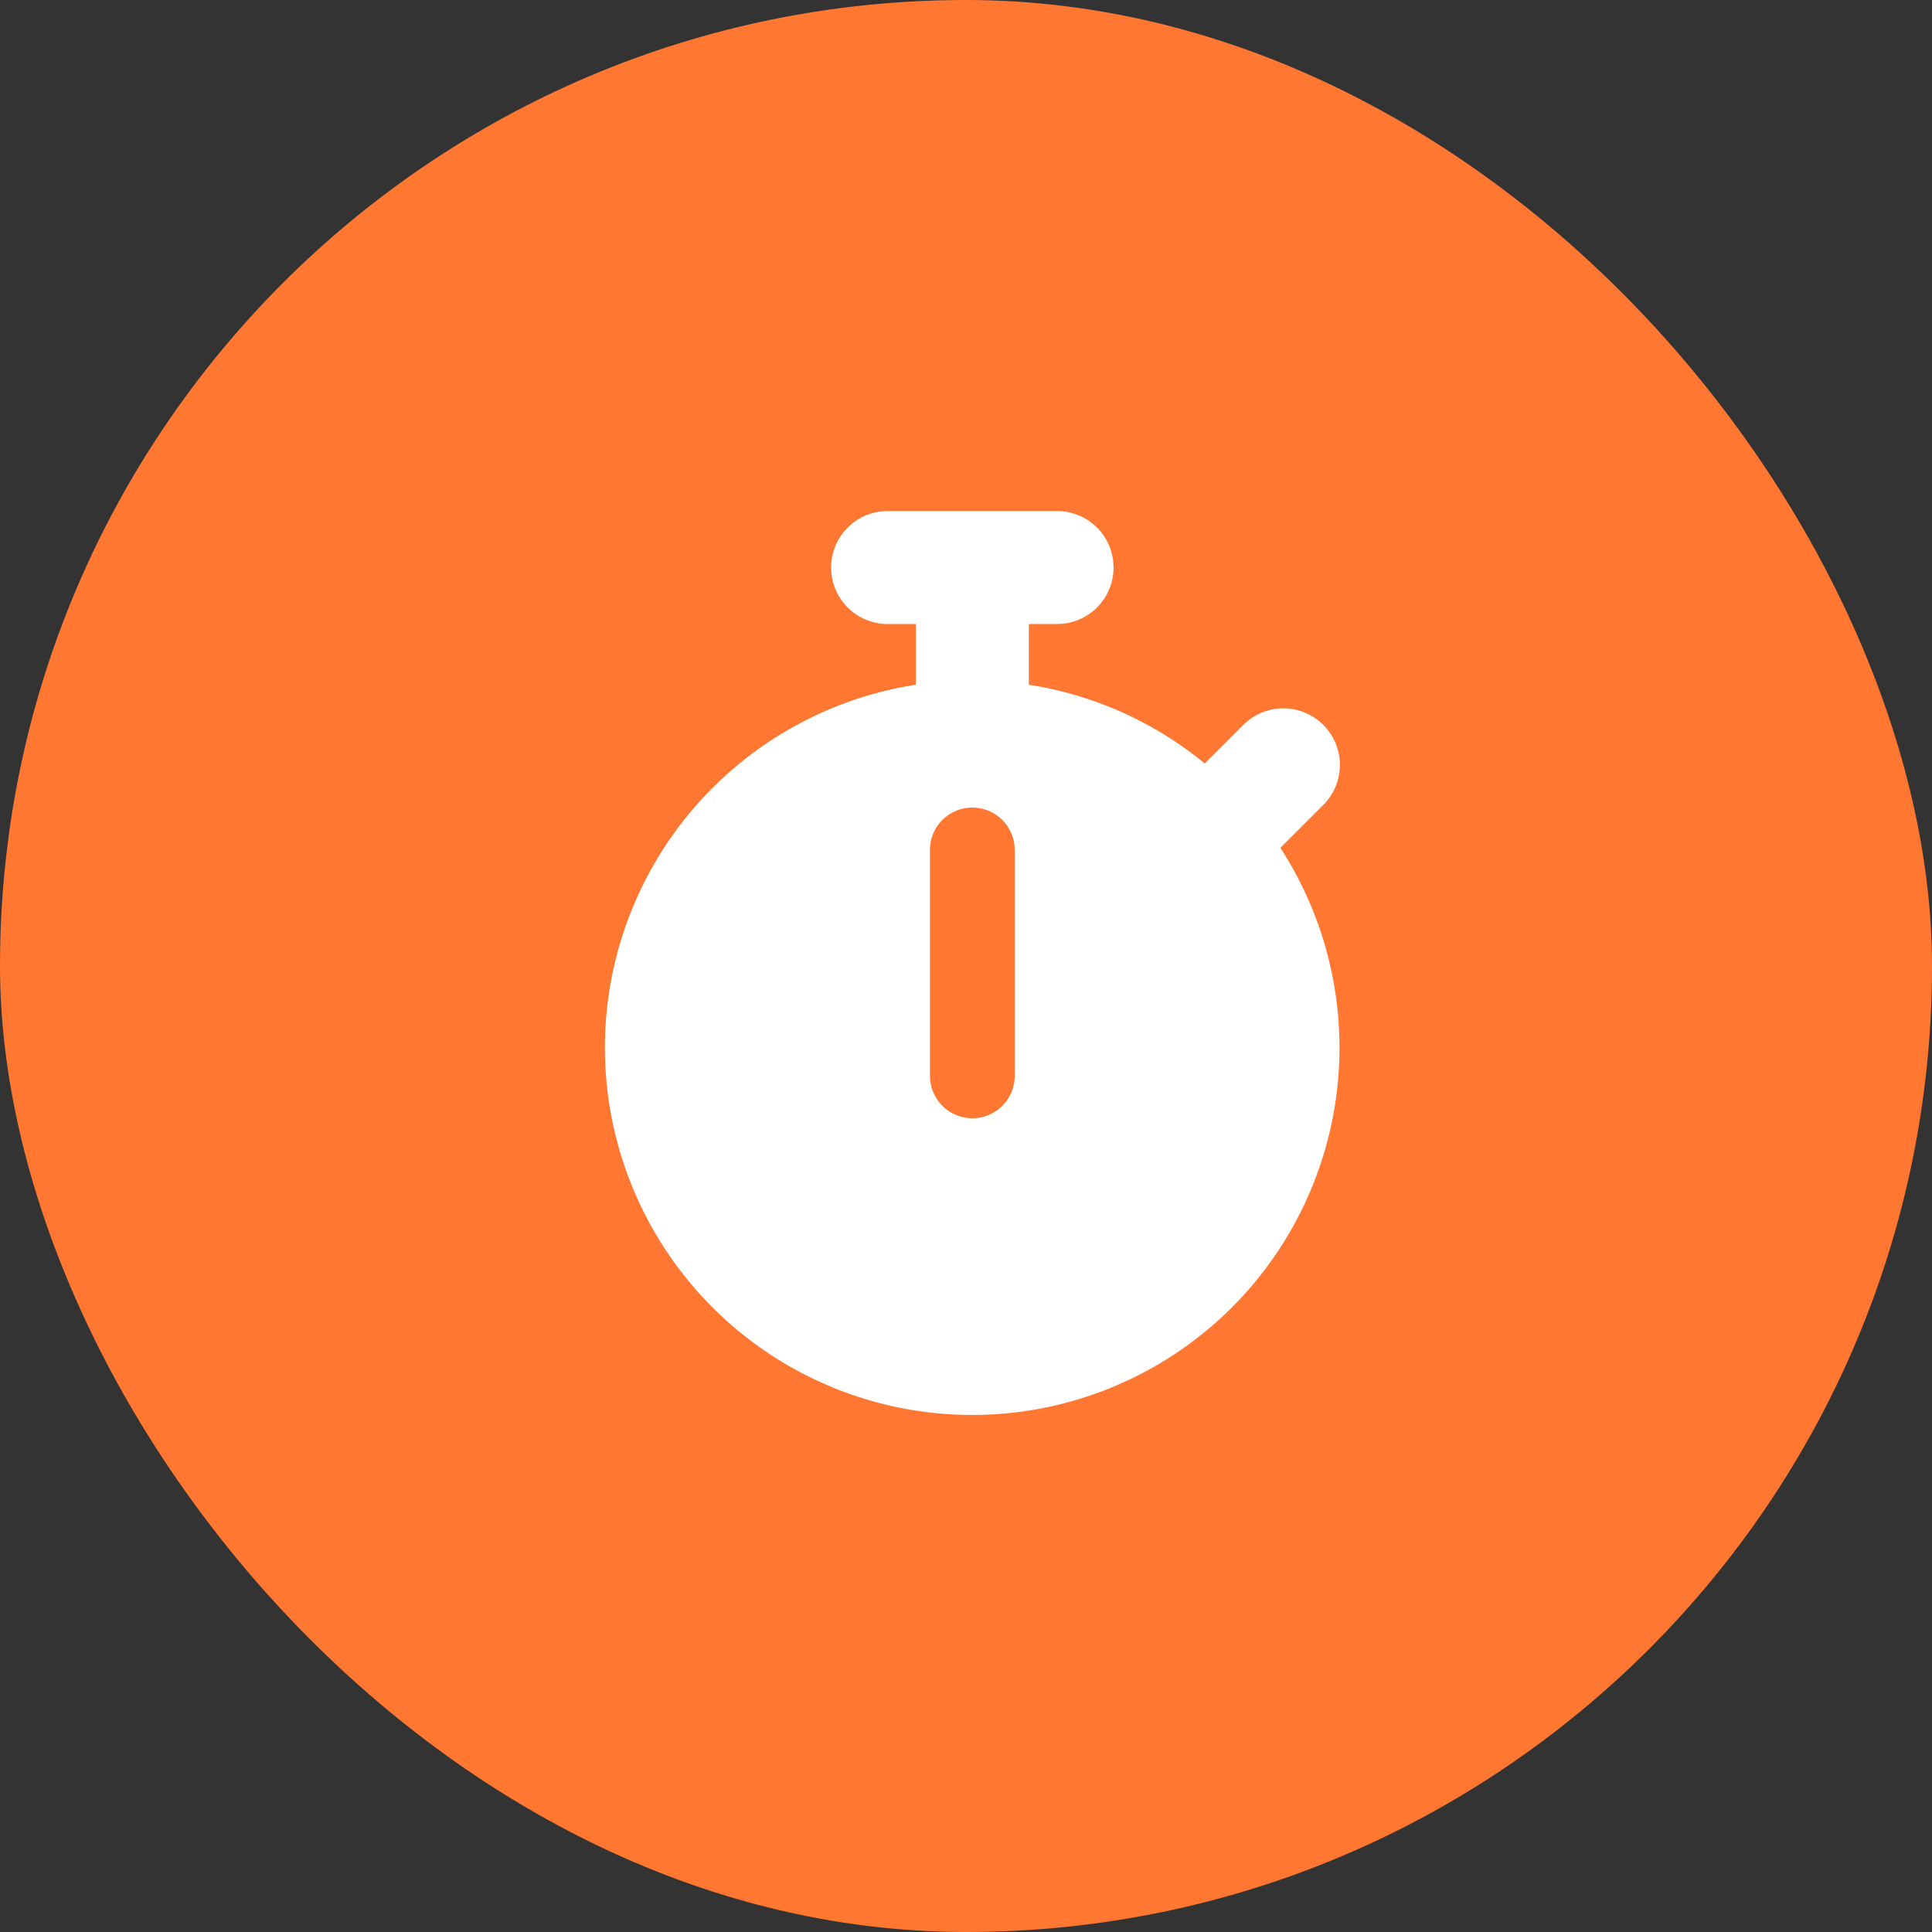
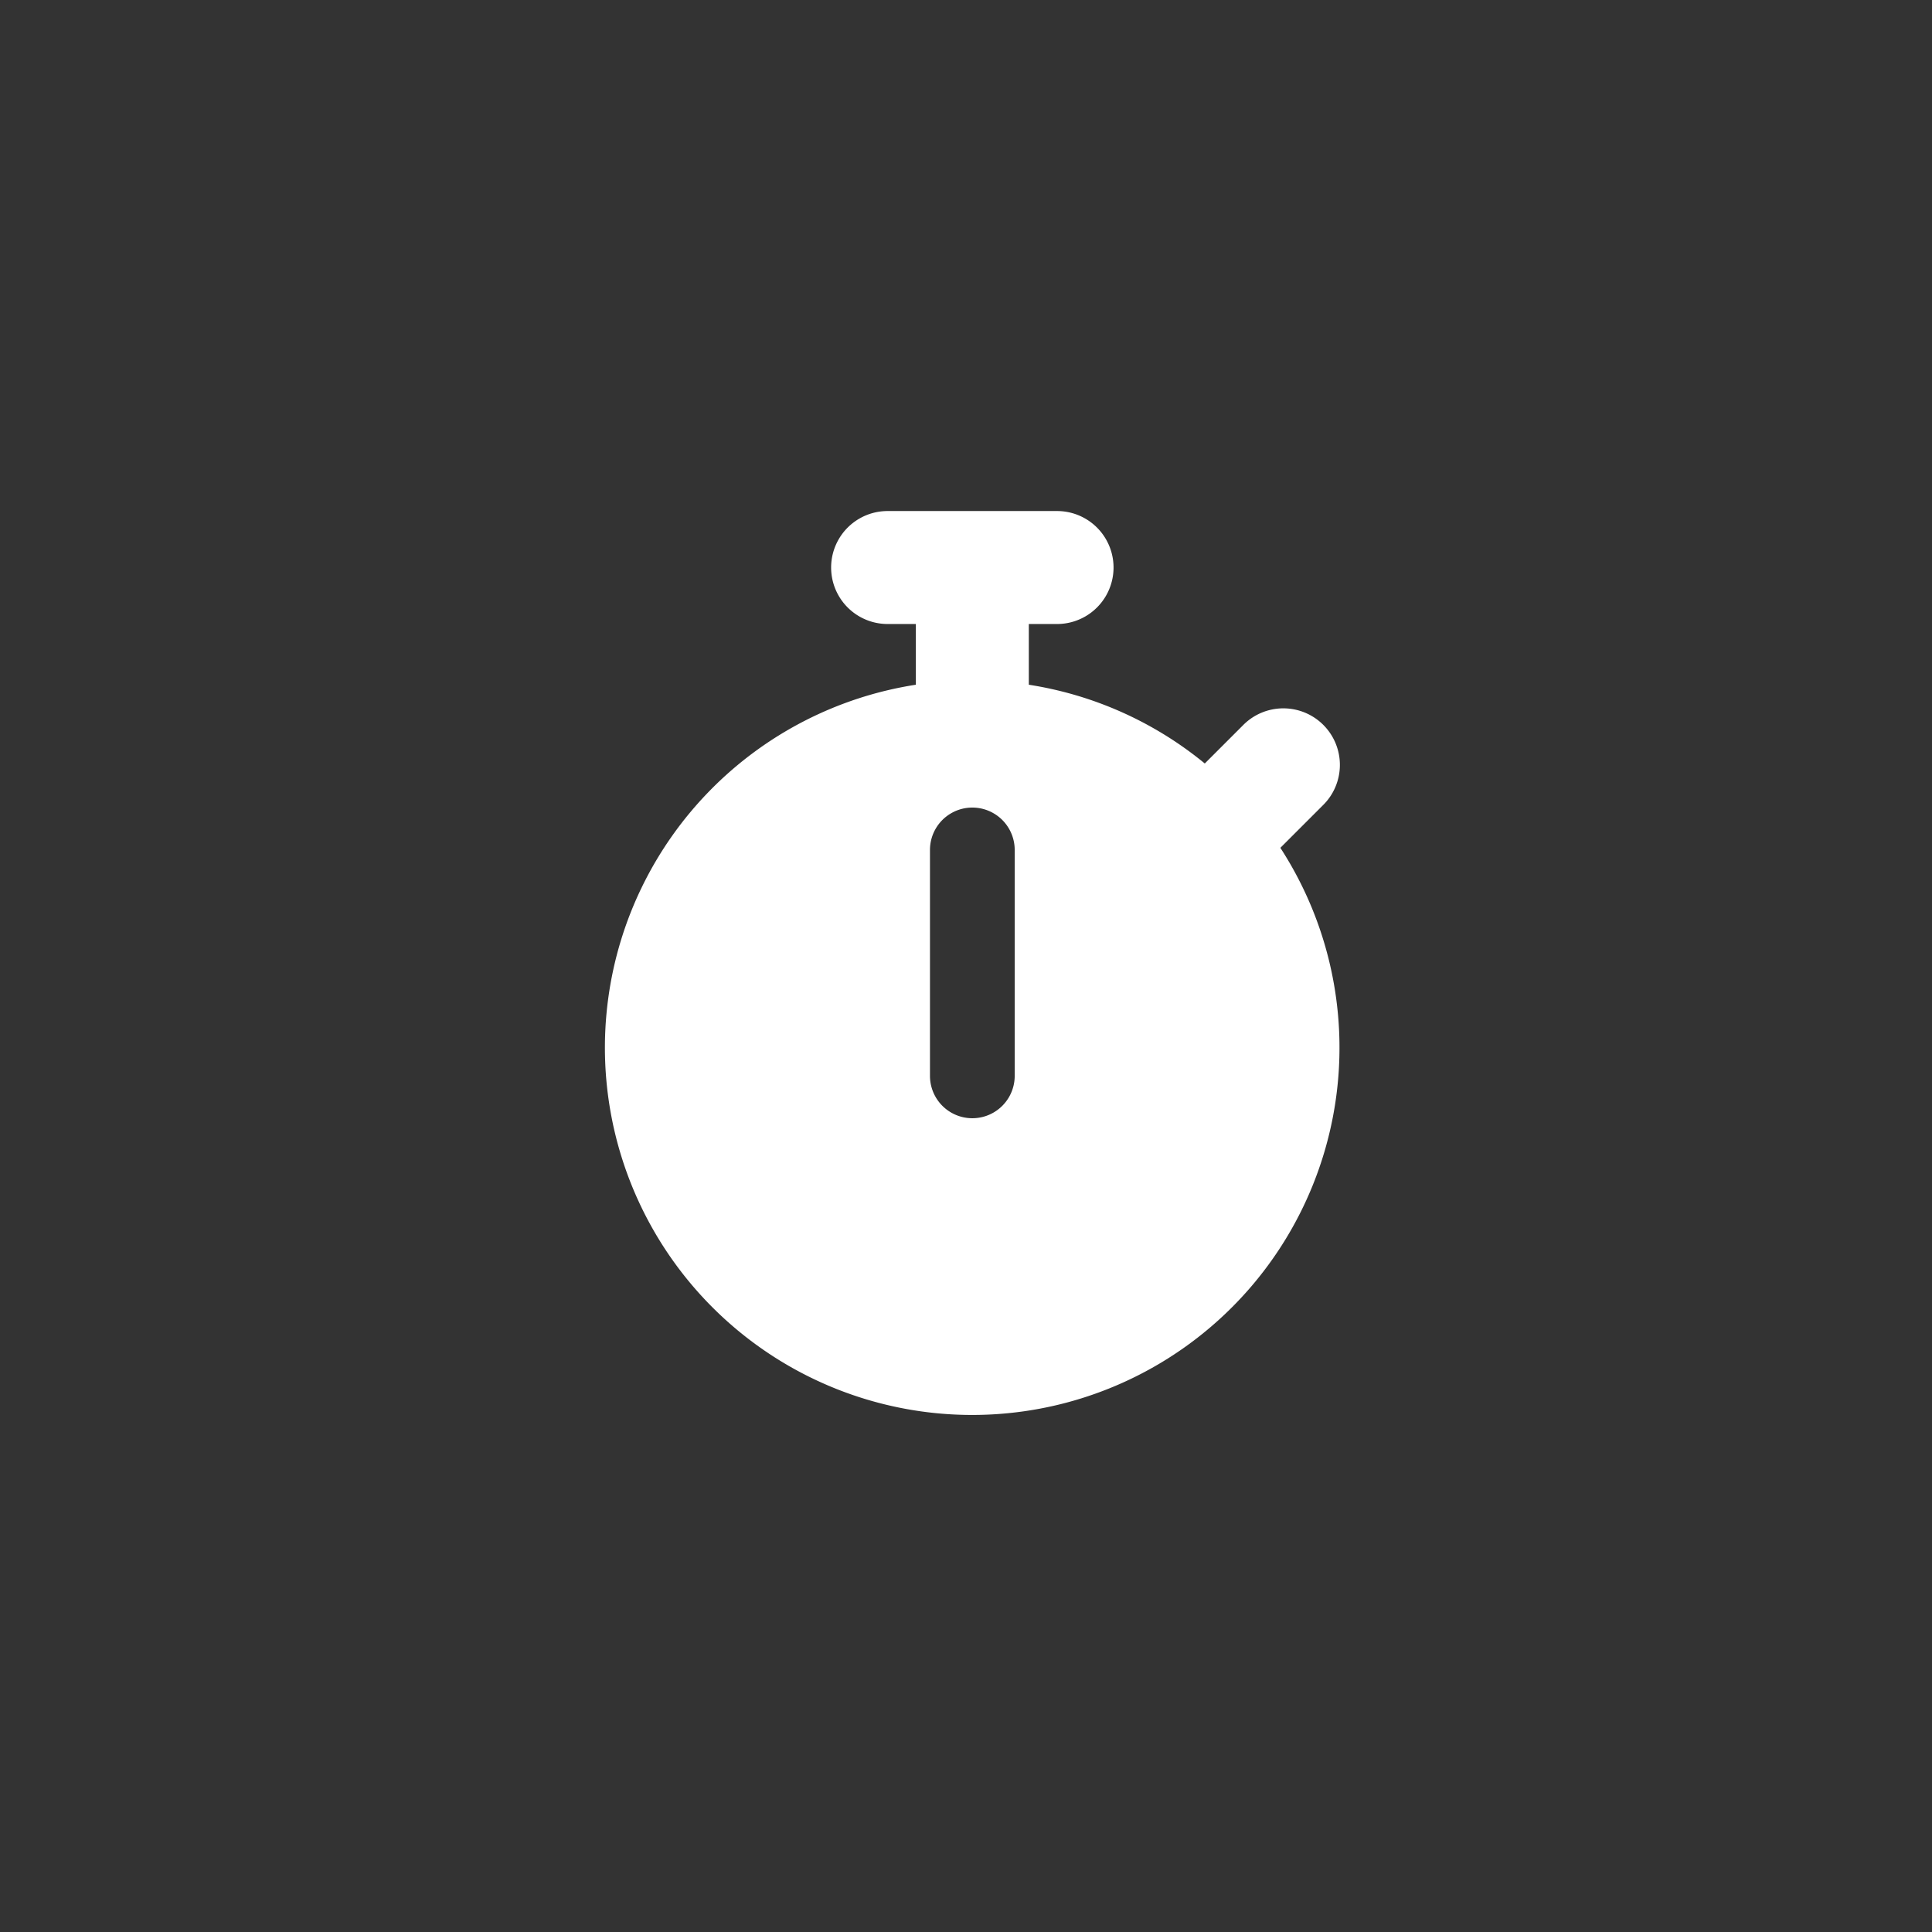
<svg xmlns="http://www.w3.org/2000/svg" width="150" height="150" viewBox="0 0 150 150">
  <rect x="0" y="0" width="150" height="150" fill="#333333" stroke="none" />
  <g id="Group_17425" data-name="Group 17425" transform="translate(-1078 -2351)">
    <g id="Group_17419" data-name="Group 17419" transform="translate(678 2185.842)">
-       <rect id="Rectangle_22309" data-name="Rectangle 22309" width="150" height="150" rx="75" transform="translate(400 165.158)" fill="#ff7731" />
-     </g>
+       </g>
    <path id="stopwatch-solid" d="M37.927,0a4.385,4.385,0,0,0,0,8.771h2.193v4.714a28.516,28.516,0,1,0,28.3,12.663l3.3-3.3a4.39,4.39,0,1,0-6.208-6.208l-2.96,2.96A28.389,28.389,0,0,0,48.89,13.485V8.771h2.193a4.385,4.385,0,0,0,0-8.771H37.927Zm9.867,26.312V43.853a3.289,3.289,0,1,1-6.578,0V26.312a3.289,3.289,0,1,1,6.578,0Z" transform="translate(1108.987 2390.677)" fill="#fff" />
  </g>
</svg>